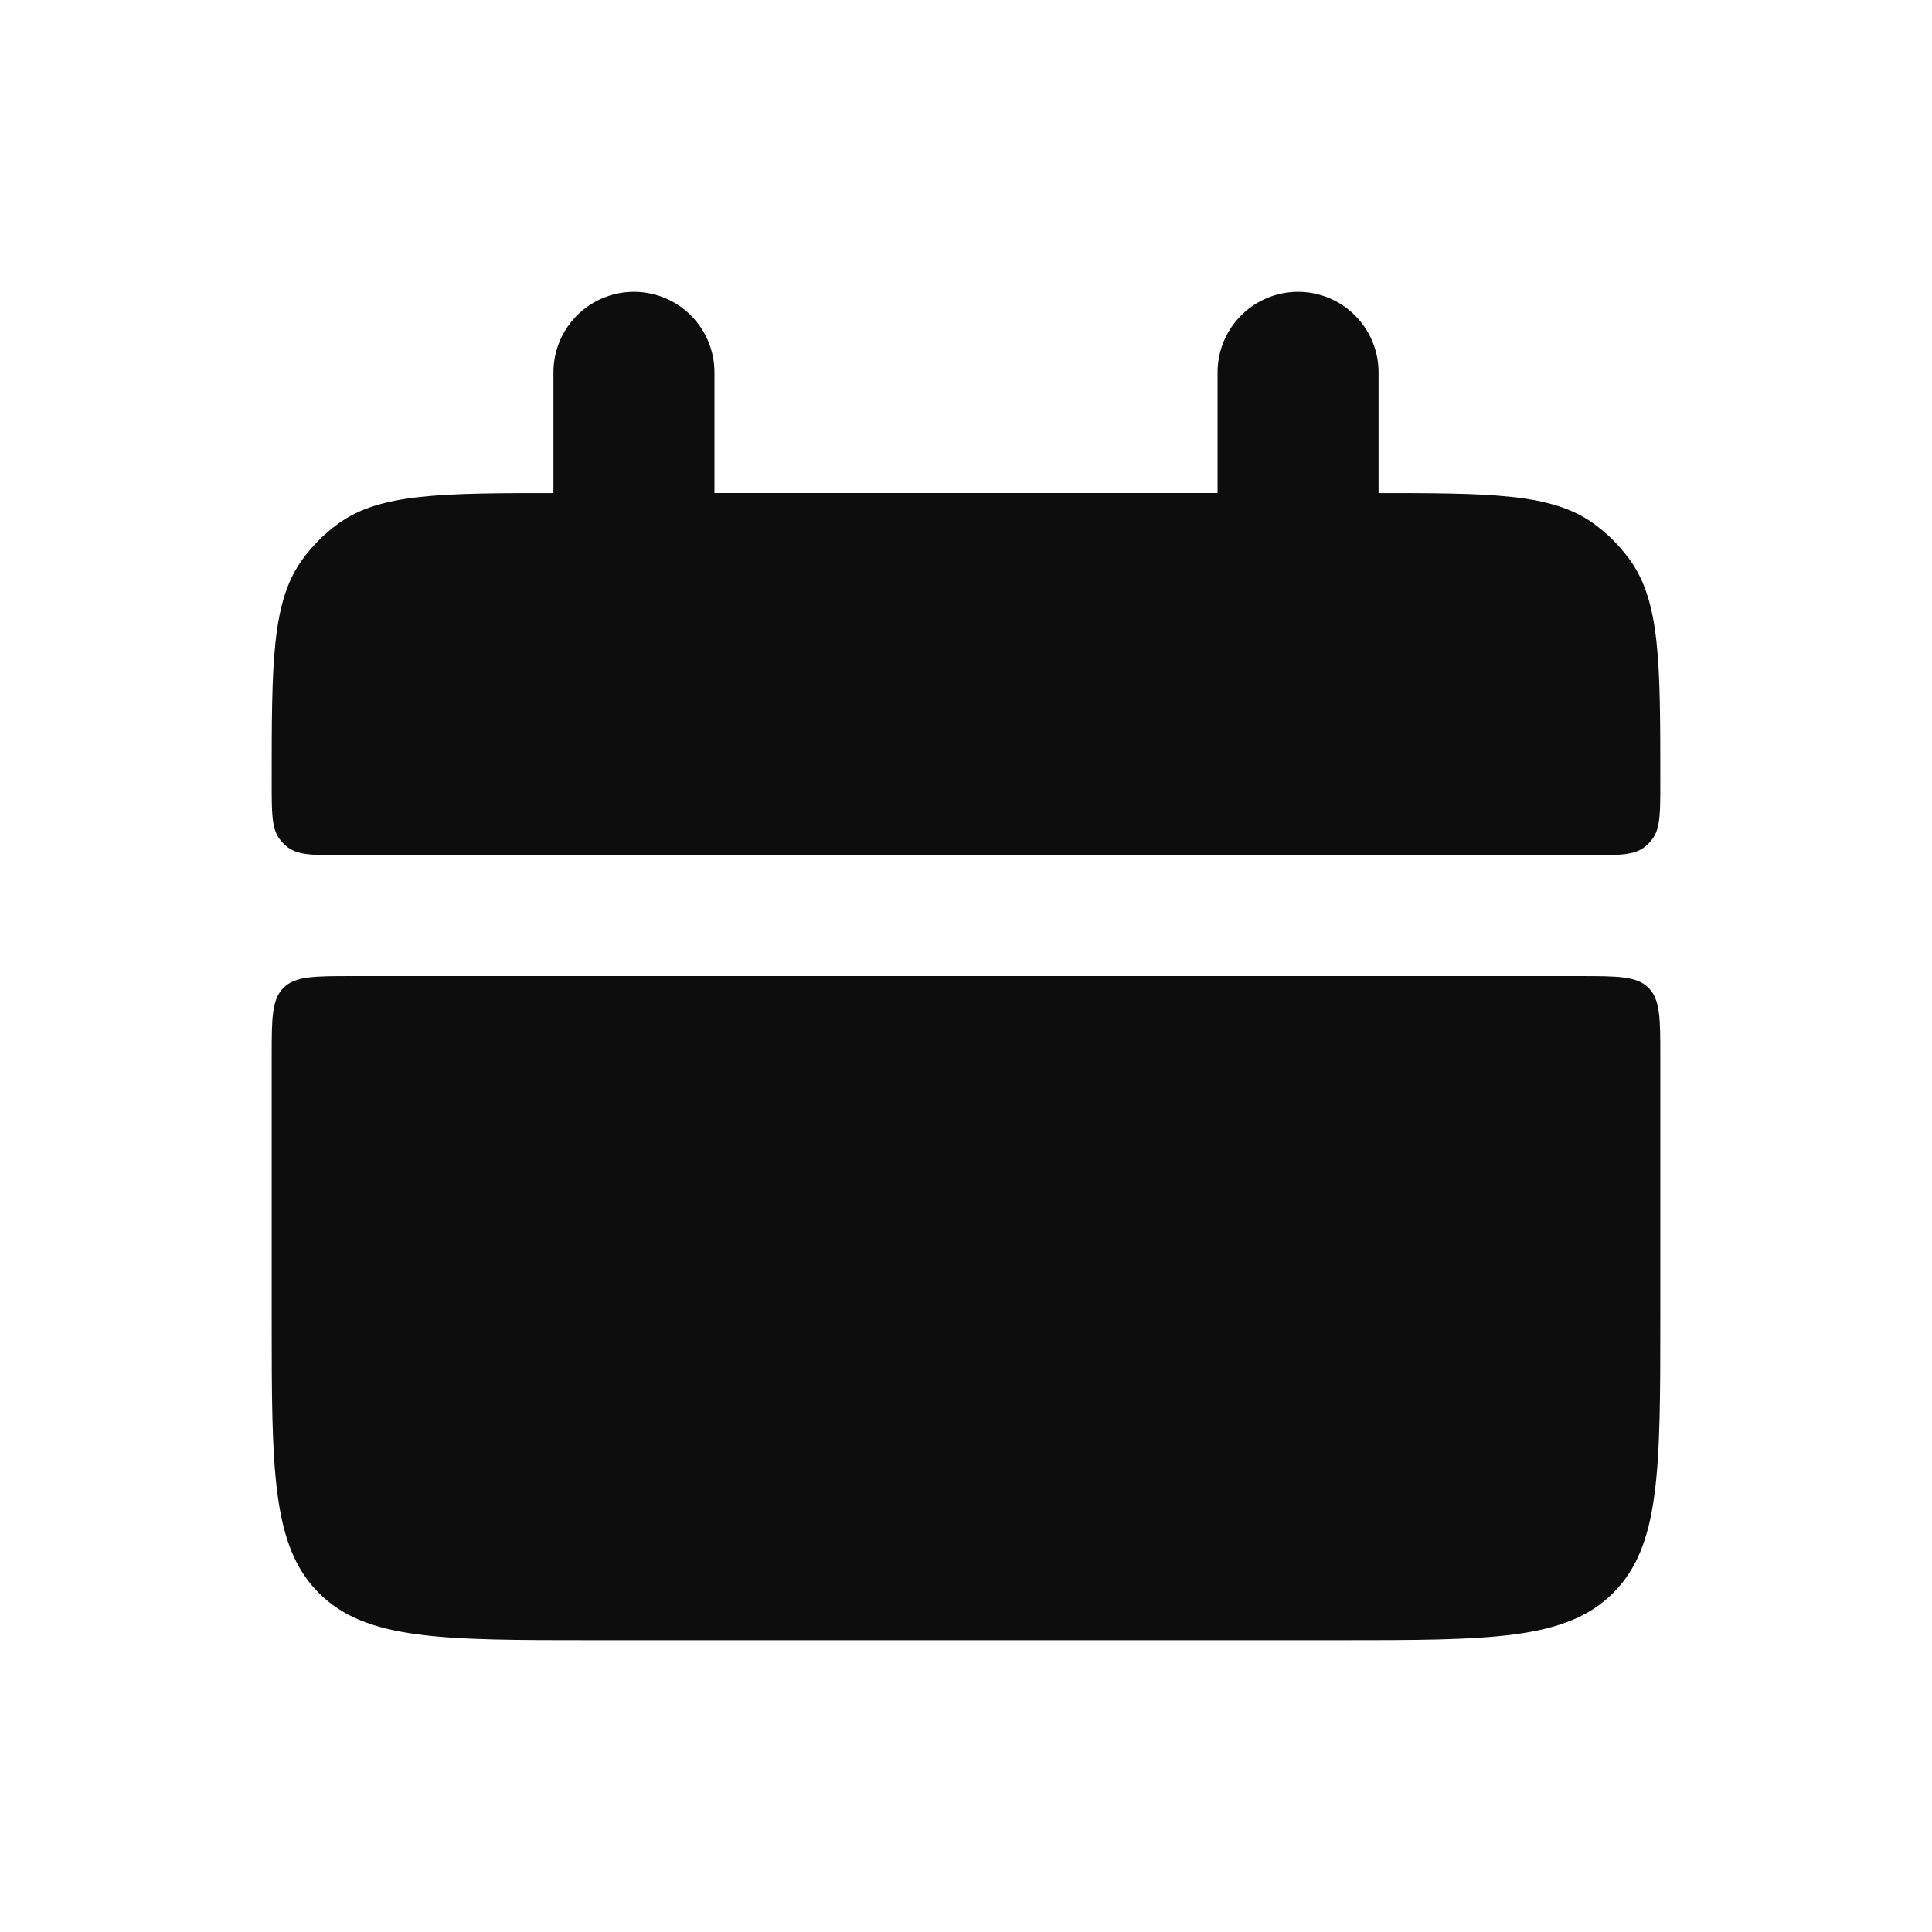
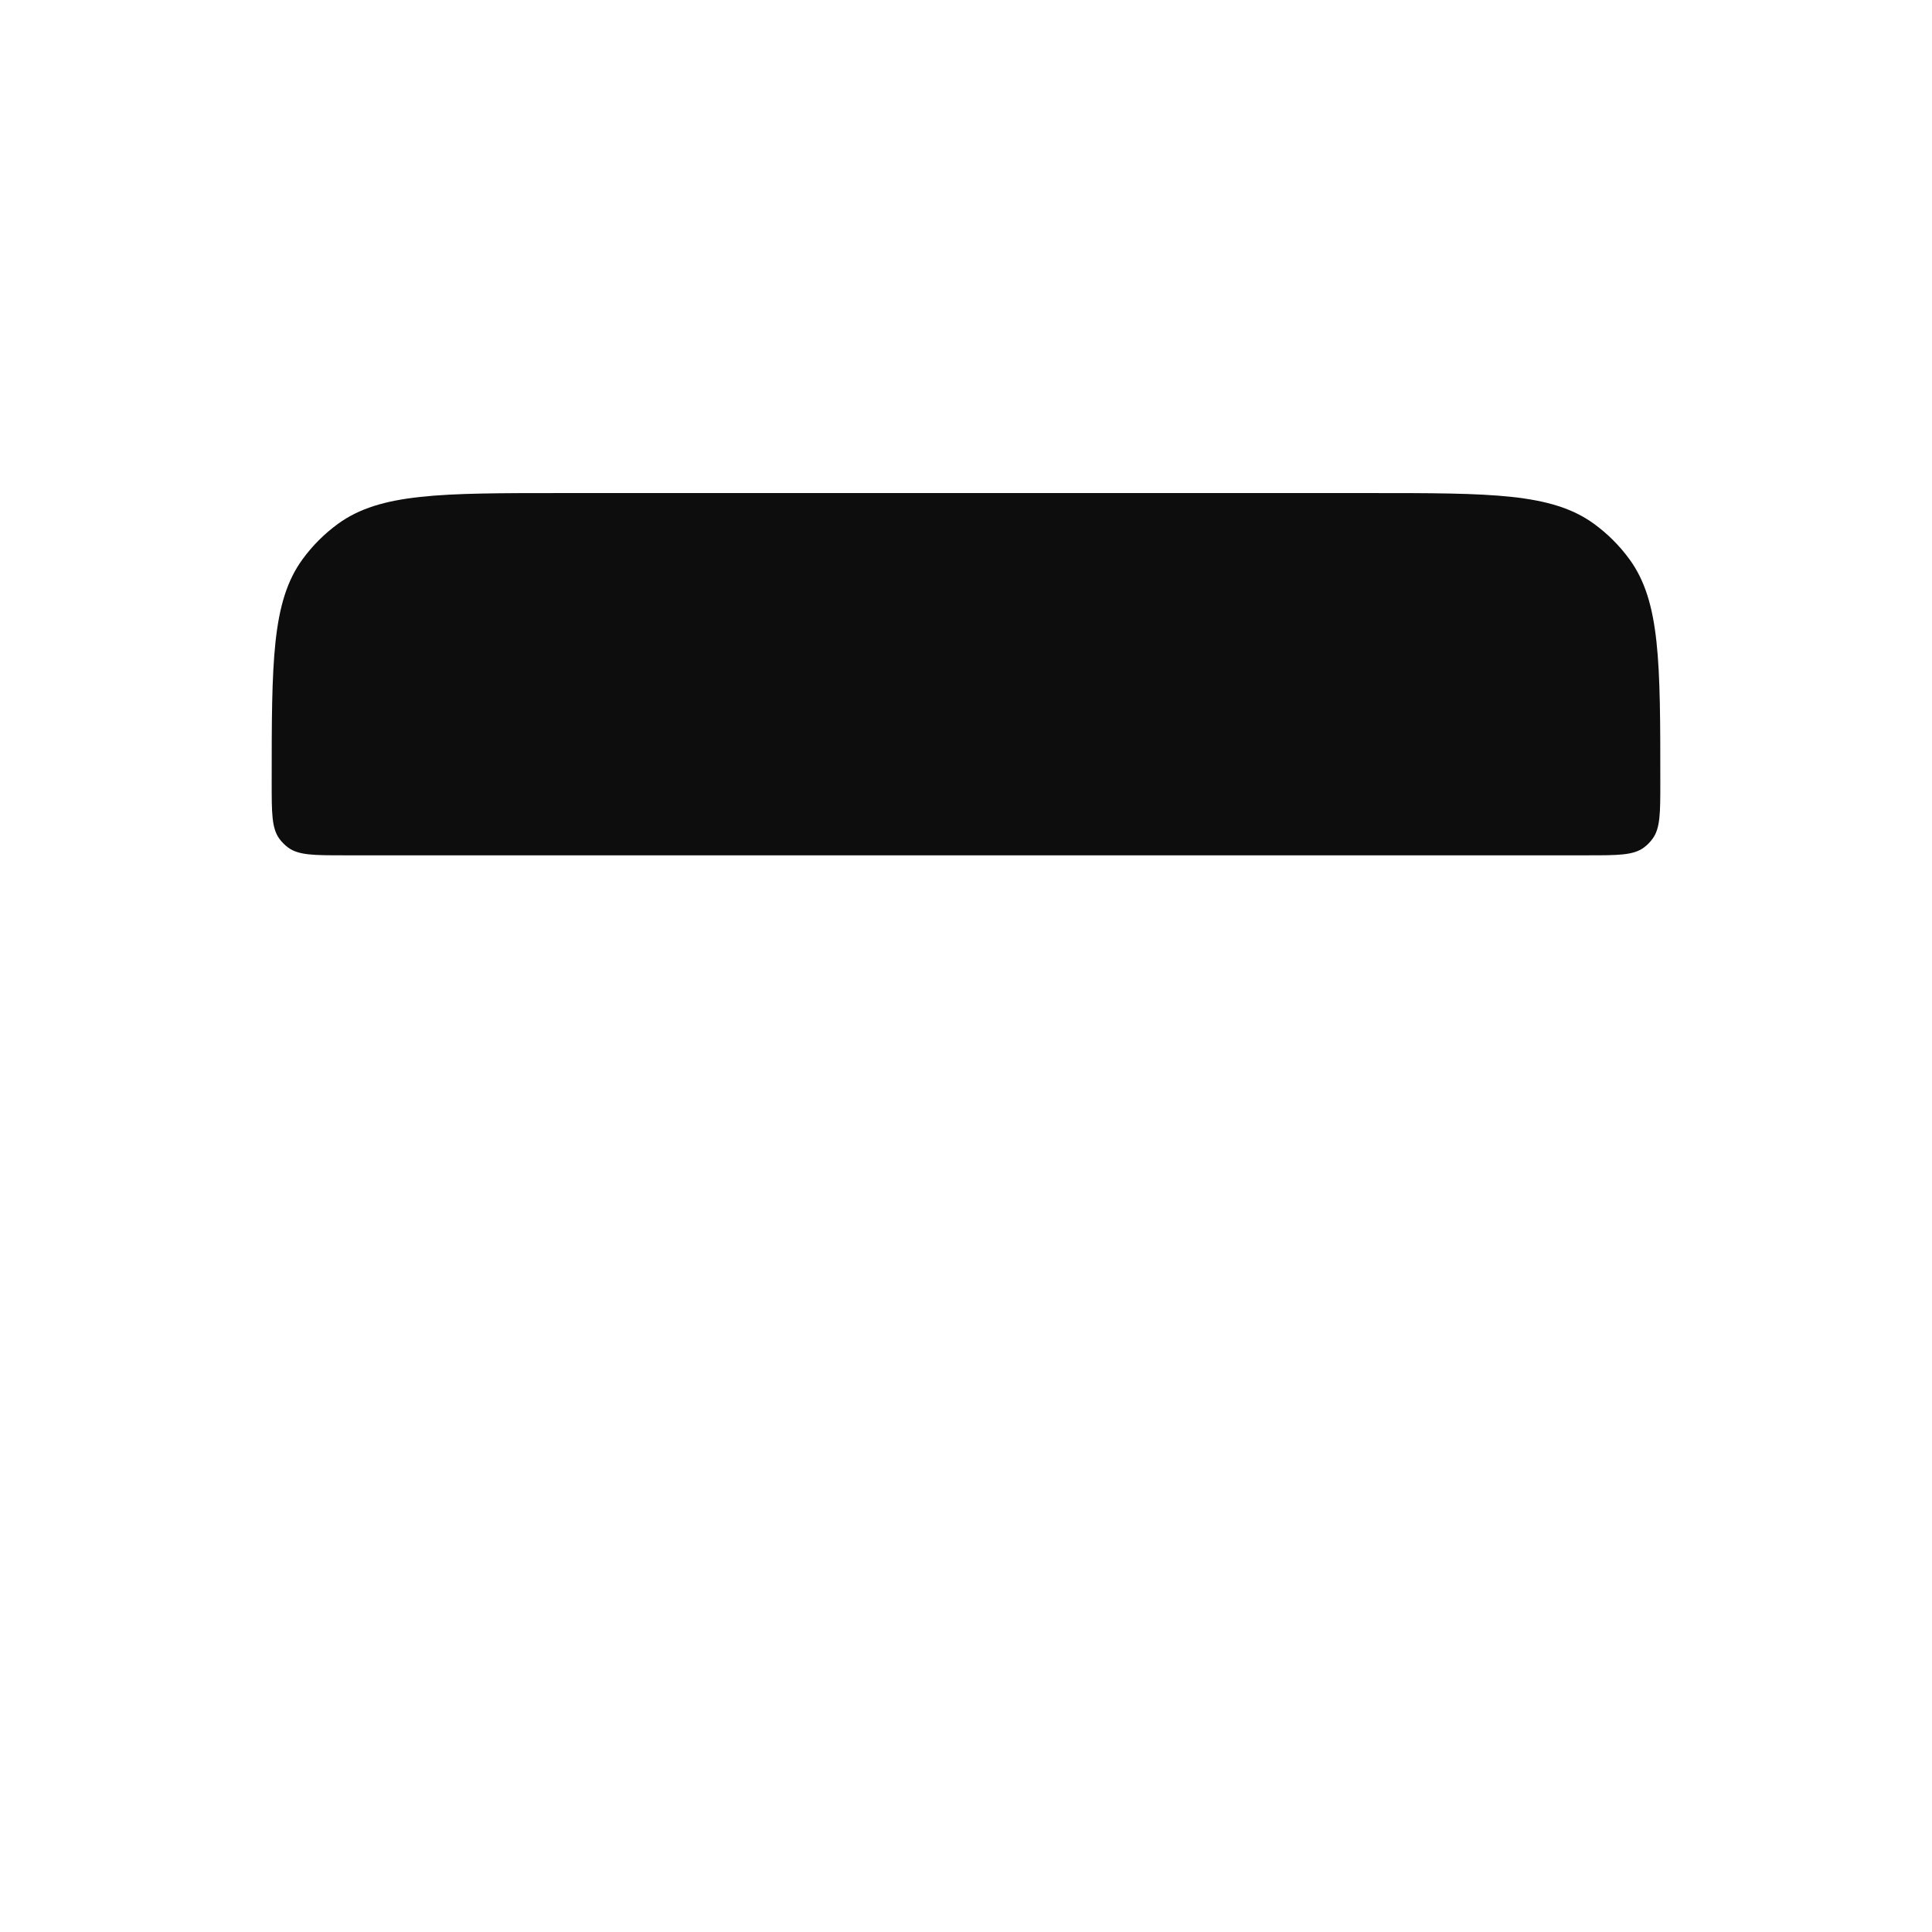
<svg xmlns="http://www.w3.org/2000/svg" width="24" height="24" viewBox="0 0 24 24" fill="none">
  <path d="M3.375 9.725C3.375 8.225 3.375 7.475 3.757 6.949C3.88 6.78 4.03 6.63 4.199 6.507C4.725 6.125 5.475 6.125 6.975 6.125H17.025C18.525 6.125 19.275 6.125 19.801 6.507C19.97 6.63 20.12 6.78 20.243 6.949C20.625 7.475 20.625 8.225 20.625 9.725C20.625 10.1 20.625 10.287 20.529 10.419C20.499 10.461 20.461 10.499 20.419 10.53C20.288 10.625 20.1 10.625 19.725 10.625H4.275C3.9 10.625 3.713 10.625 3.581 10.53C3.539 10.499 3.501 10.461 3.47 10.419C3.375 10.287 3.375 10.1 3.375 9.725Z" fill="#0D0D0E" />
-   <path d="M3.375 16.375C3.375 18.261 3.375 19.203 3.961 19.789C4.547 20.375 5.489 20.375 7.375 20.375H16.625C18.511 20.375 19.453 20.375 20.039 19.789C20.625 19.203 20.625 18.261 20.625 16.375V13.125C20.625 12.654 20.625 12.418 20.479 12.271C20.332 12.125 20.096 12.125 19.625 12.125H4.375C3.904 12.125 3.668 12.125 3.521 12.271C3.375 12.418 3.375 12.654 3.375 13.125V16.375Z" fill="#0D0D0E" />
-   <path d="M7.875 4.625L7.875 6.875" stroke="#0D0D0E" stroke-width="2" stroke-linecap="round" />
-   <path d="M16.125 4.625L16.125 6.875" stroke="#0D0D0E" stroke-width="2" stroke-linecap="round" />
</svg>